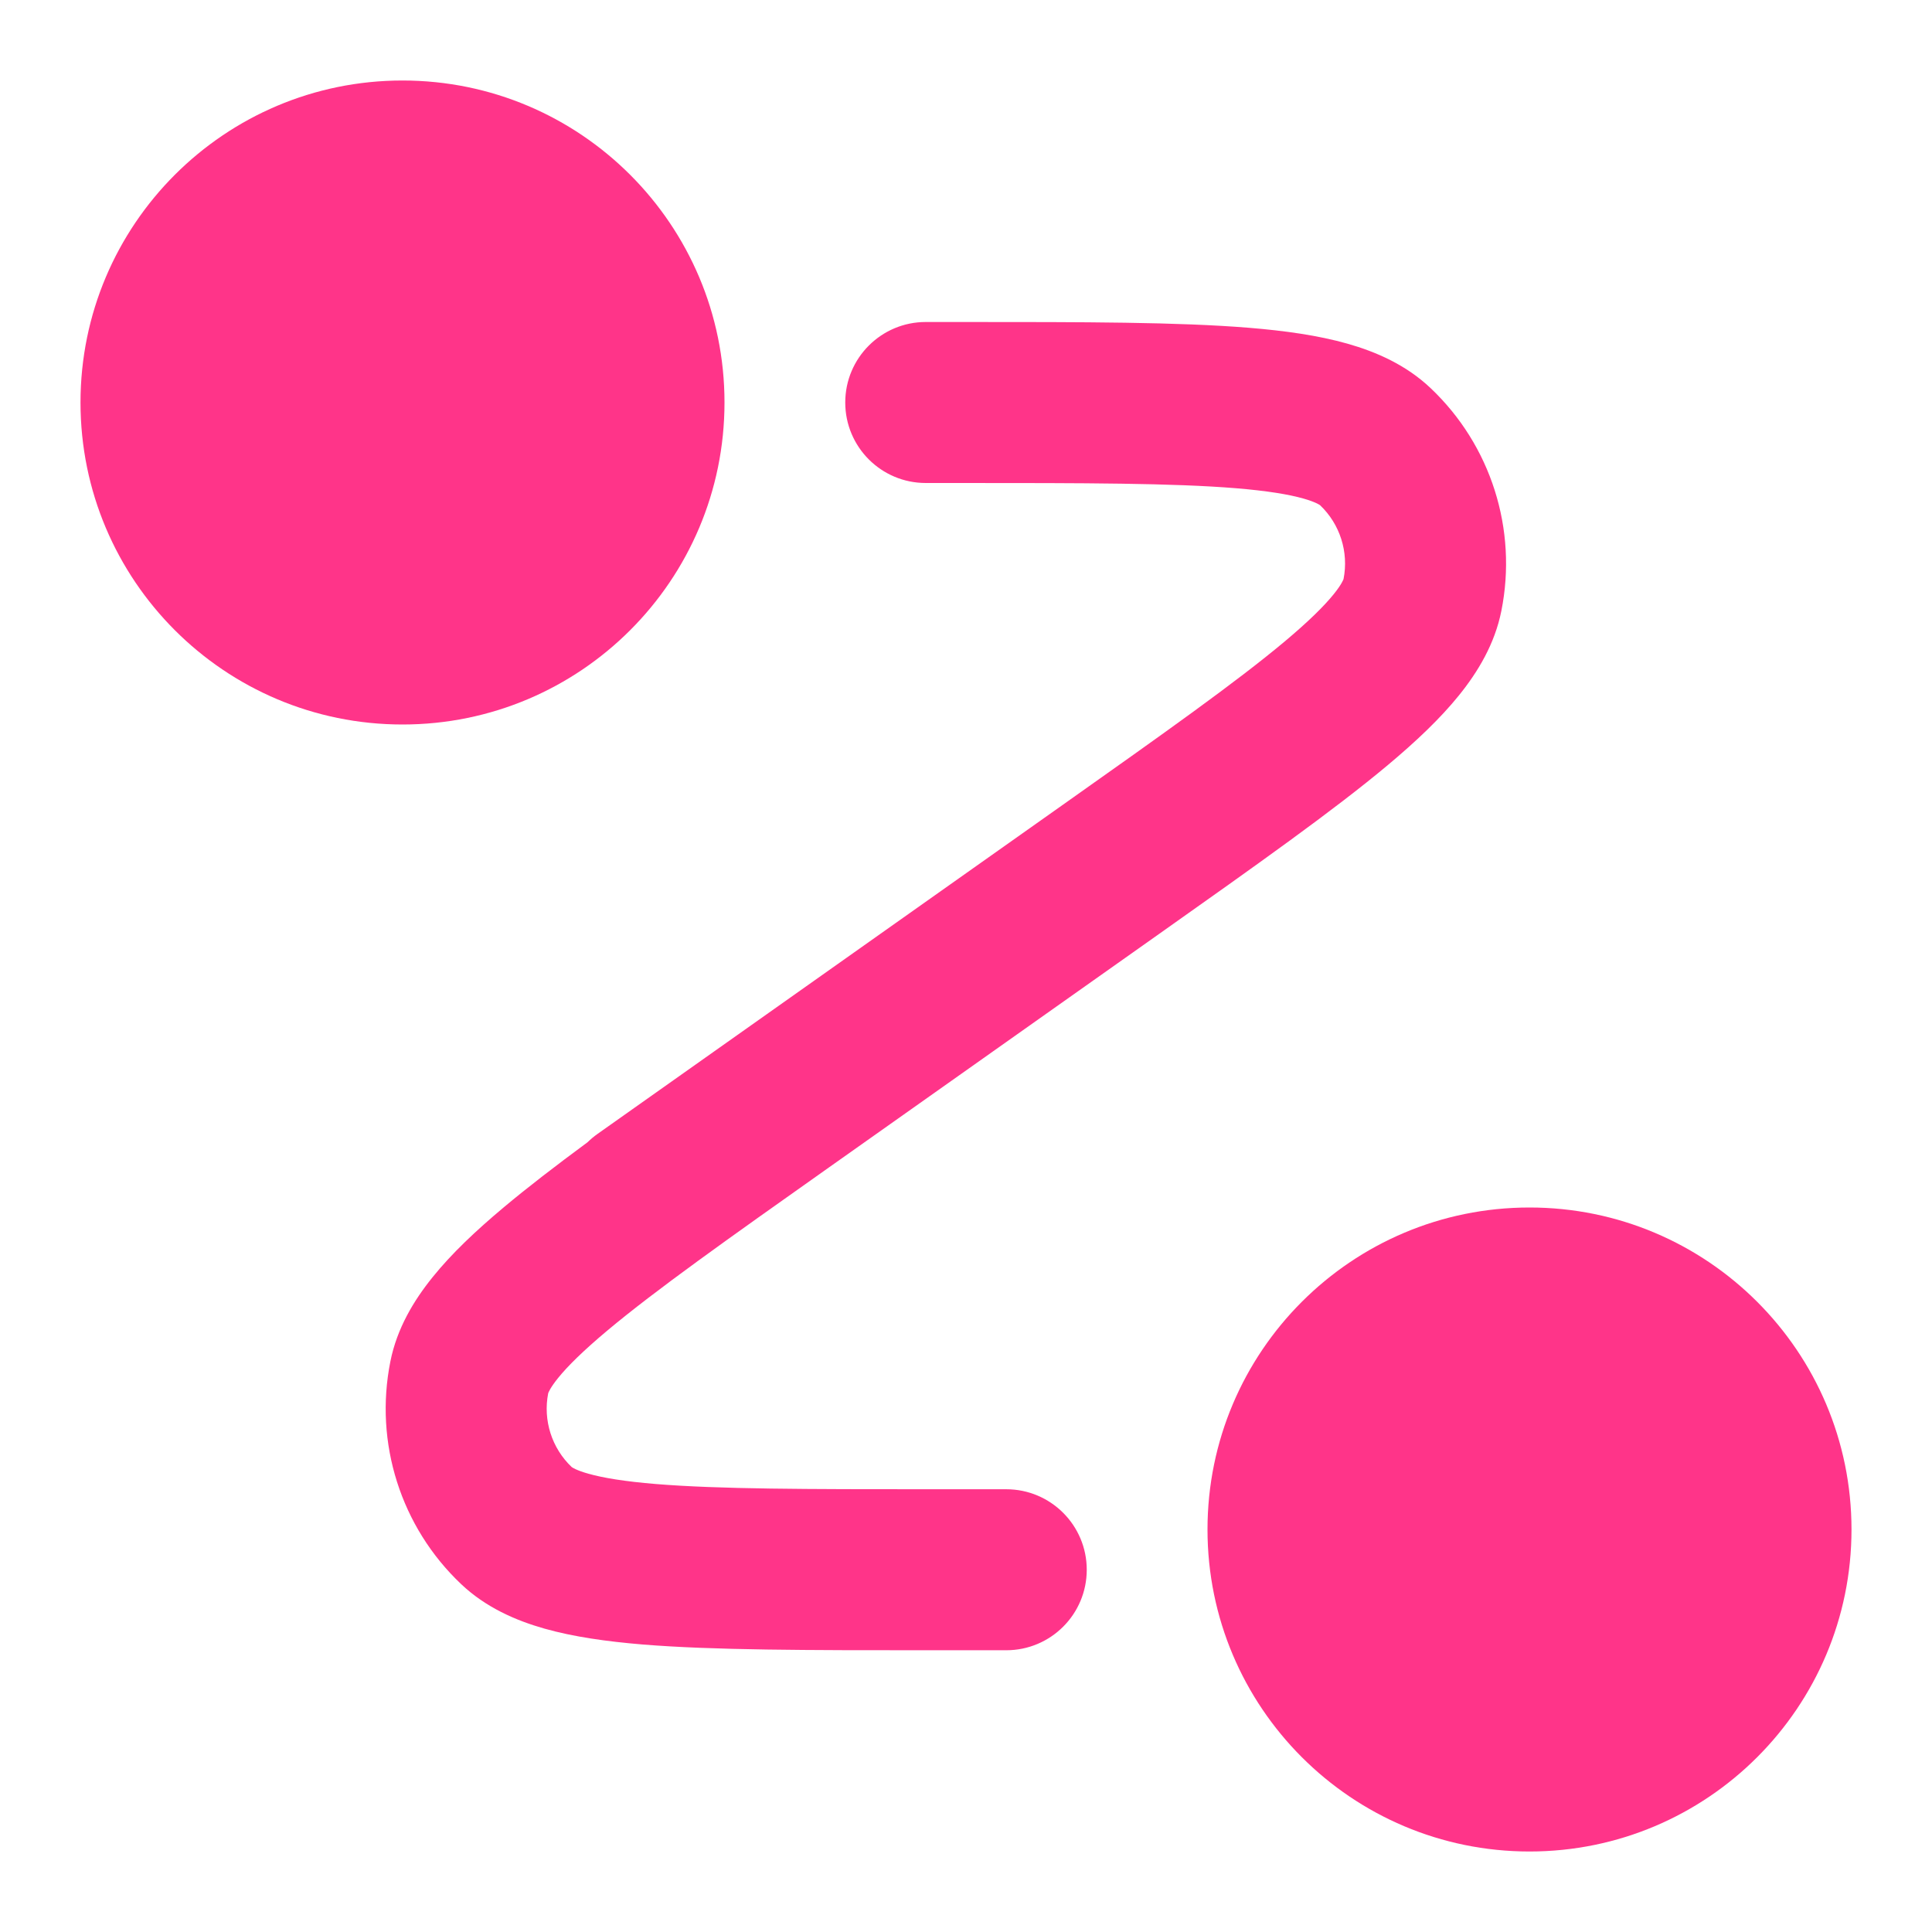
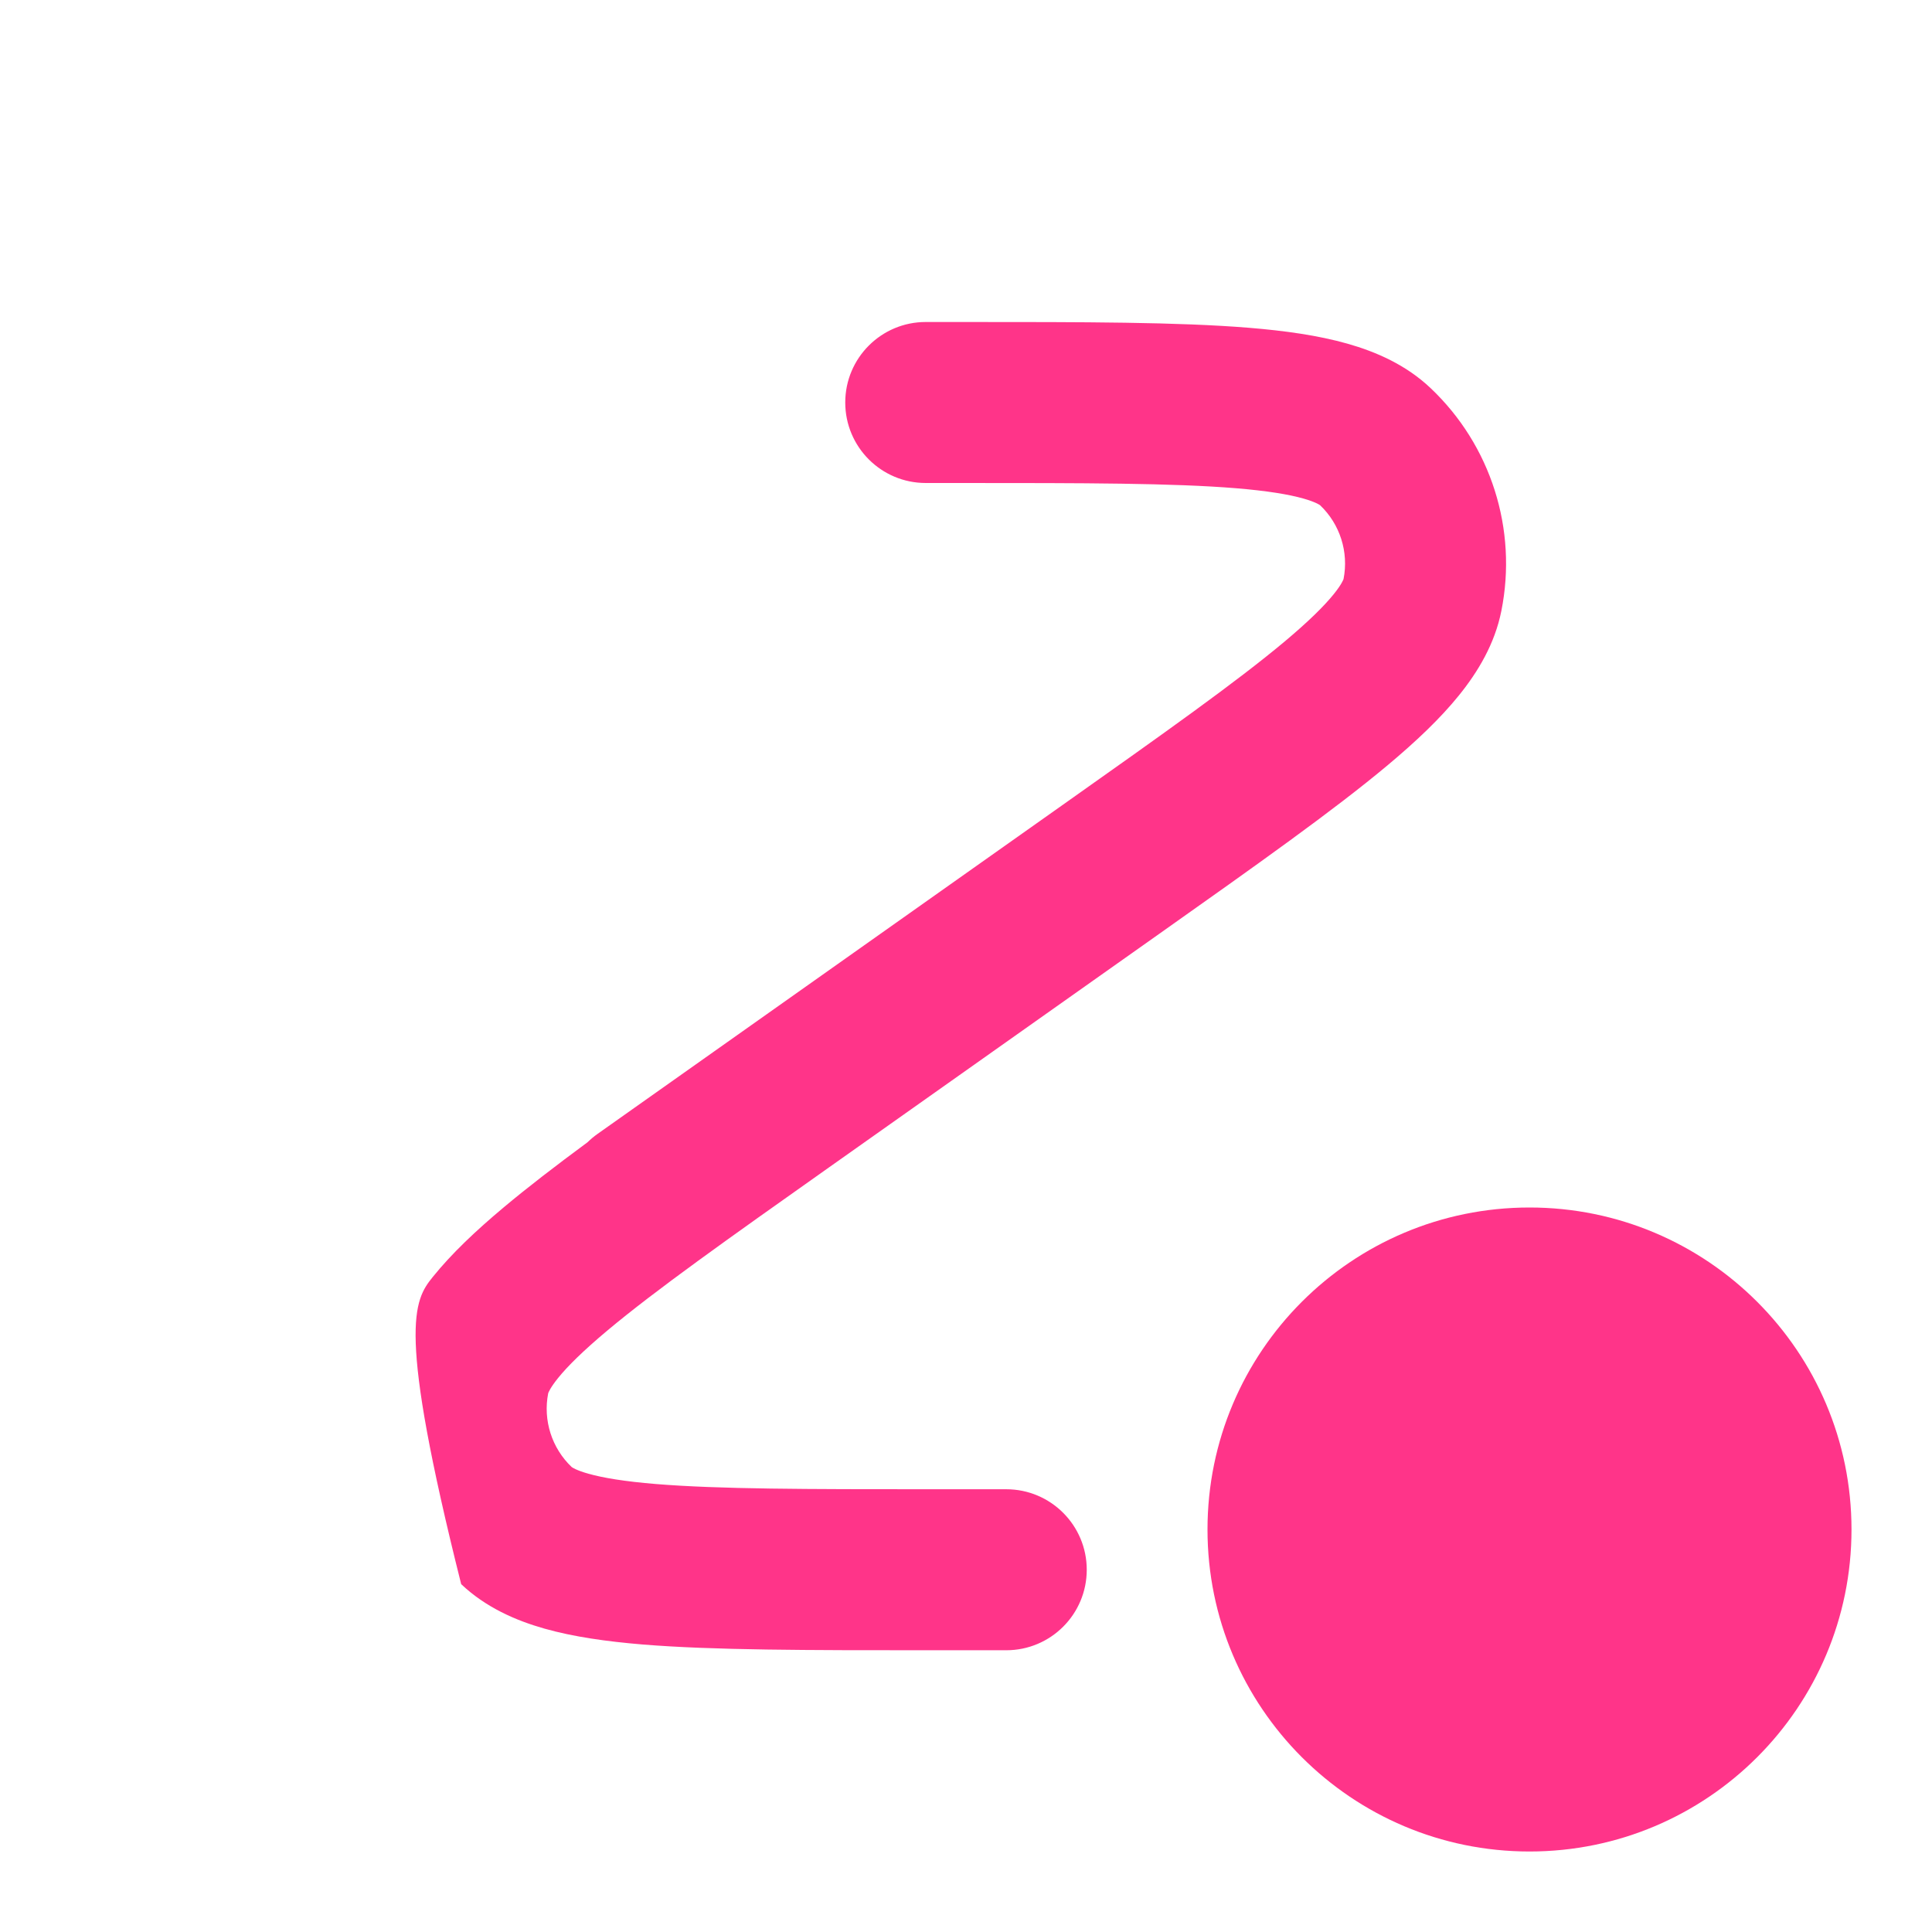
<svg xmlns="http://www.w3.org/2000/svg" width="48" height="48" viewBox="0 0 48 48" fill="none">
-   <path d="M2 10C2 5.582 5.582 2 10 2C14.418 2 18 5.582 18 10C18 14.418 14.418 18 10 18C5.582 18 2 14.418 2 10Z" fill="#FF3489" />
  <path d="M30 38C30 33.582 33.582 30 38 30C42.418 30 46 33.582 46 38C46 42.418 42.418 46 38 46C33.582 46 30 42.418 30 38Z" fill="#FF3489" />
-   <path d="M30.706 12.13C29.14 12.002 26.954 12 23.869 12H23C21.895 12 21 11.105 21 10C21 8.895 21.895 8 23 8H23.969C26.932 8 29.283 8 31.033 8.144C31.925 8.217 32.75 8.333 33.472 8.537C34.193 8.741 34.935 9.067 35.542 9.642C37.042 11.061 37.706 13.152 37.301 15.177C37.138 15.996 36.72 16.691 36.249 17.274C35.778 17.858 35.171 18.429 34.486 19.003C33.14 20.131 31.22 21.489 28.802 23.2L24.673 26.12L24.655 26.133L20.59 29.008C18.072 30.789 16.288 32.053 15.083 33.062C14.486 33.563 14.101 33.944 13.863 34.239C13.666 34.484 13.624 34.602 13.62 34.614C13.488 35.285 13.708 35.977 14.203 36.448C14.213 36.456 14.316 36.529 14.618 36.614C14.983 36.717 15.517 36.806 16.294 36.87C17.86 36.998 20.046 37 23.131 37H25C26.105 37 27 37.896 27 39C27 40.105 26.105 41 25 41H23.031C20.069 41 17.717 41 15.967 40.857C15.075 40.783 14.25 40.667 13.528 40.463C12.808 40.259 12.065 39.933 11.458 39.358C9.958 37.939 9.294 35.848 9.699 33.824C9.862 33.004 10.28 32.309 10.751 31.727C11.222 31.142 11.829 30.571 12.514 29.997C13.101 29.505 13.798 28.969 14.597 28.379C14.673 28.305 14.756 28.235 14.845 28.172L26.41 19.992C28.928 18.211 30.712 16.947 31.917 15.938C32.514 15.437 32.899 15.056 33.137 14.761C33.334 14.517 33.376 14.398 33.38 14.386C33.512 13.715 33.292 13.023 32.797 12.552C32.787 12.544 32.684 12.472 32.382 12.386C32.017 12.283 31.483 12.194 30.706 12.13Z" fill="#FF3489" />
+   <path d="M30.706 12.13C29.14 12.002 26.954 12 23.869 12H23C21.895 12 21 11.105 21 10C21 8.895 21.895 8 23 8H23.969C26.932 8 29.283 8 31.033 8.144C31.925 8.217 32.75 8.333 33.472 8.537C34.193 8.741 34.935 9.067 35.542 9.642C37.042 11.061 37.706 13.152 37.301 15.177C37.138 15.996 36.72 16.691 36.249 17.274C35.778 17.858 35.171 18.429 34.486 19.003C33.14 20.131 31.22 21.489 28.802 23.2L24.673 26.12L24.655 26.133L20.59 29.008C18.072 30.789 16.288 32.053 15.083 33.062C14.486 33.563 14.101 33.944 13.863 34.239C13.666 34.484 13.624 34.602 13.62 34.614C13.488 35.285 13.708 35.977 14.203 36.448C14.213 36.456 14.316 36.529 14.618 36.614C14.983 36.717 15.517 36.806 16.294 36.87C17.86 36.998 20.046 37 23.131 37H25C26.105 37 27 37.896 27 39C27 40.105 26.105 41 25 41H23.031C20.069 41 17.717 41 15.967 40.857C15.075 40.783 14.25 40.667 13.528 40.463C12.808 40.259 12.065 39.933 11.458 39.358C9.862 33.004 10.28 32.309 10.751 31.727C11.222 31.142 11.829 30.571 12.514 29.997C13.101 29.505 13.798 28.969 14.597 28.379C14.673 28.305 14.756 28.235 14.845 28.172L26.41 19.992C28.928 18.211 30.712 16.947 31.917 15.938C32.514 15.437 32.899 15.056 33.137 14.761C33.334 14.517 33.376 14.398 33.38 14.386C33.512 13.715 33.292 13.023 32.797 12.552C32.787 12.544 32.684 12.472 32.382 12.386C32.017 12.283 31.483 12.194 30.706 12.13Z" fill="#FF3489" />
</svg>